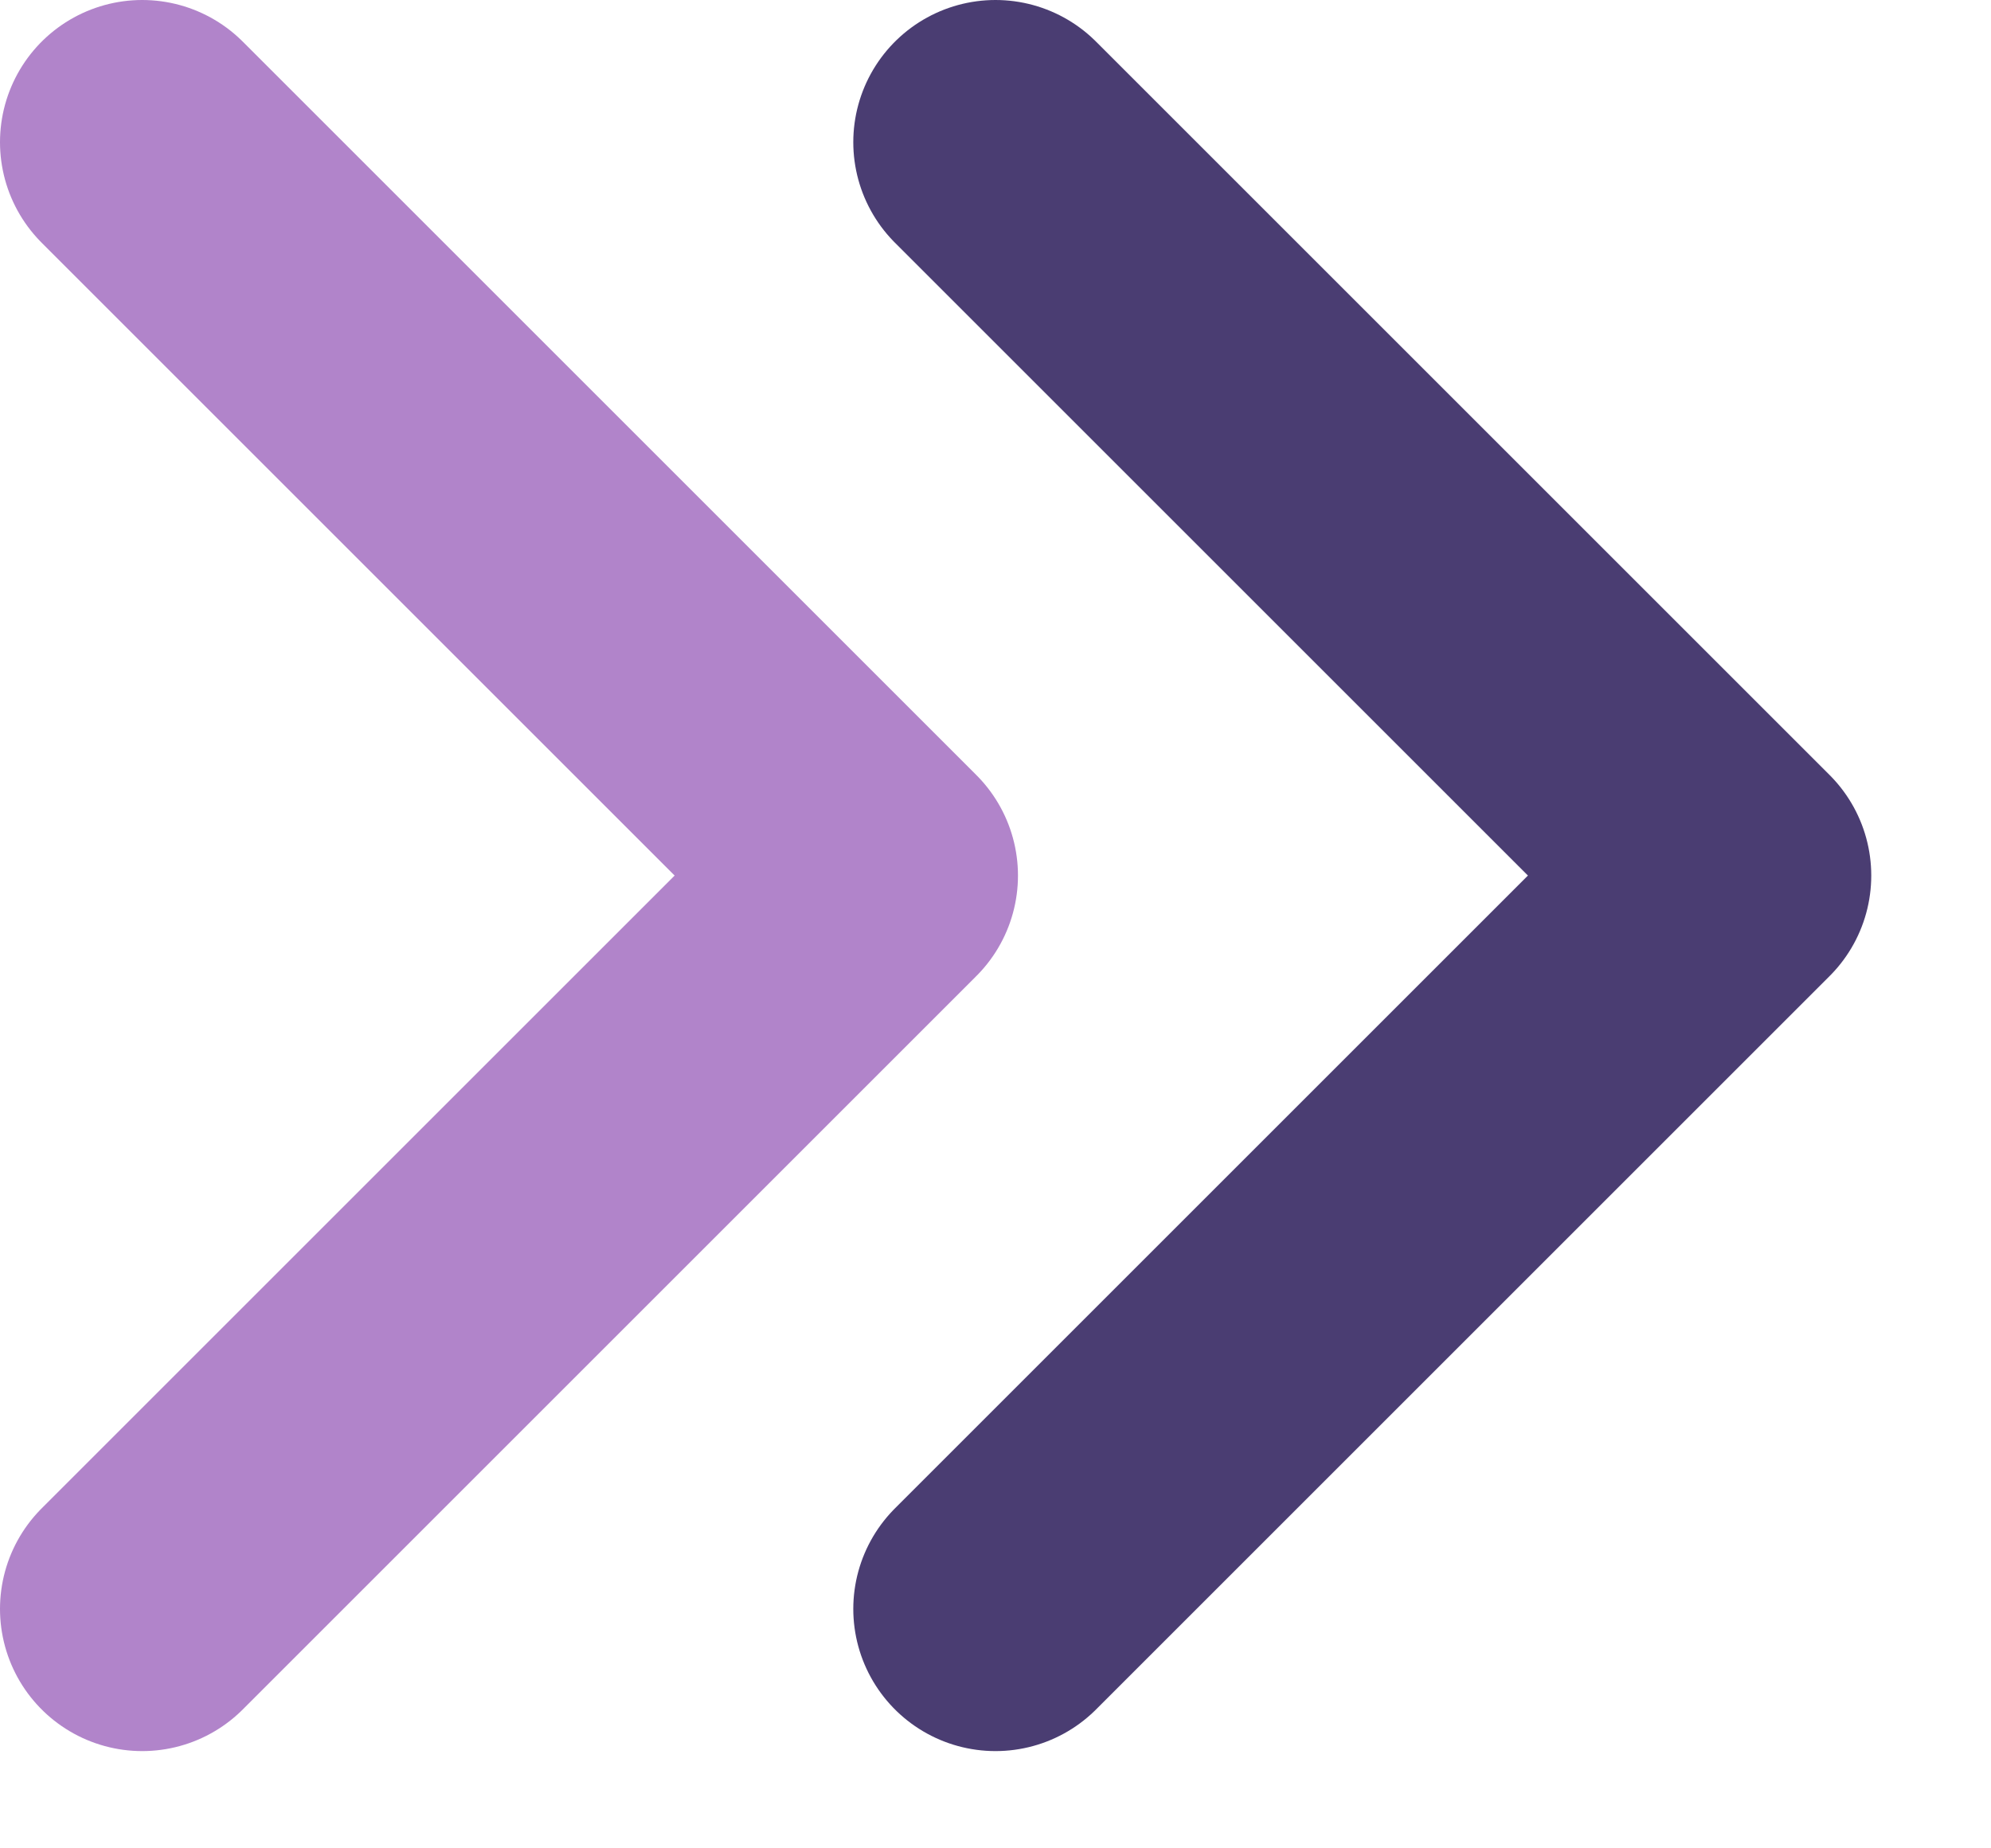
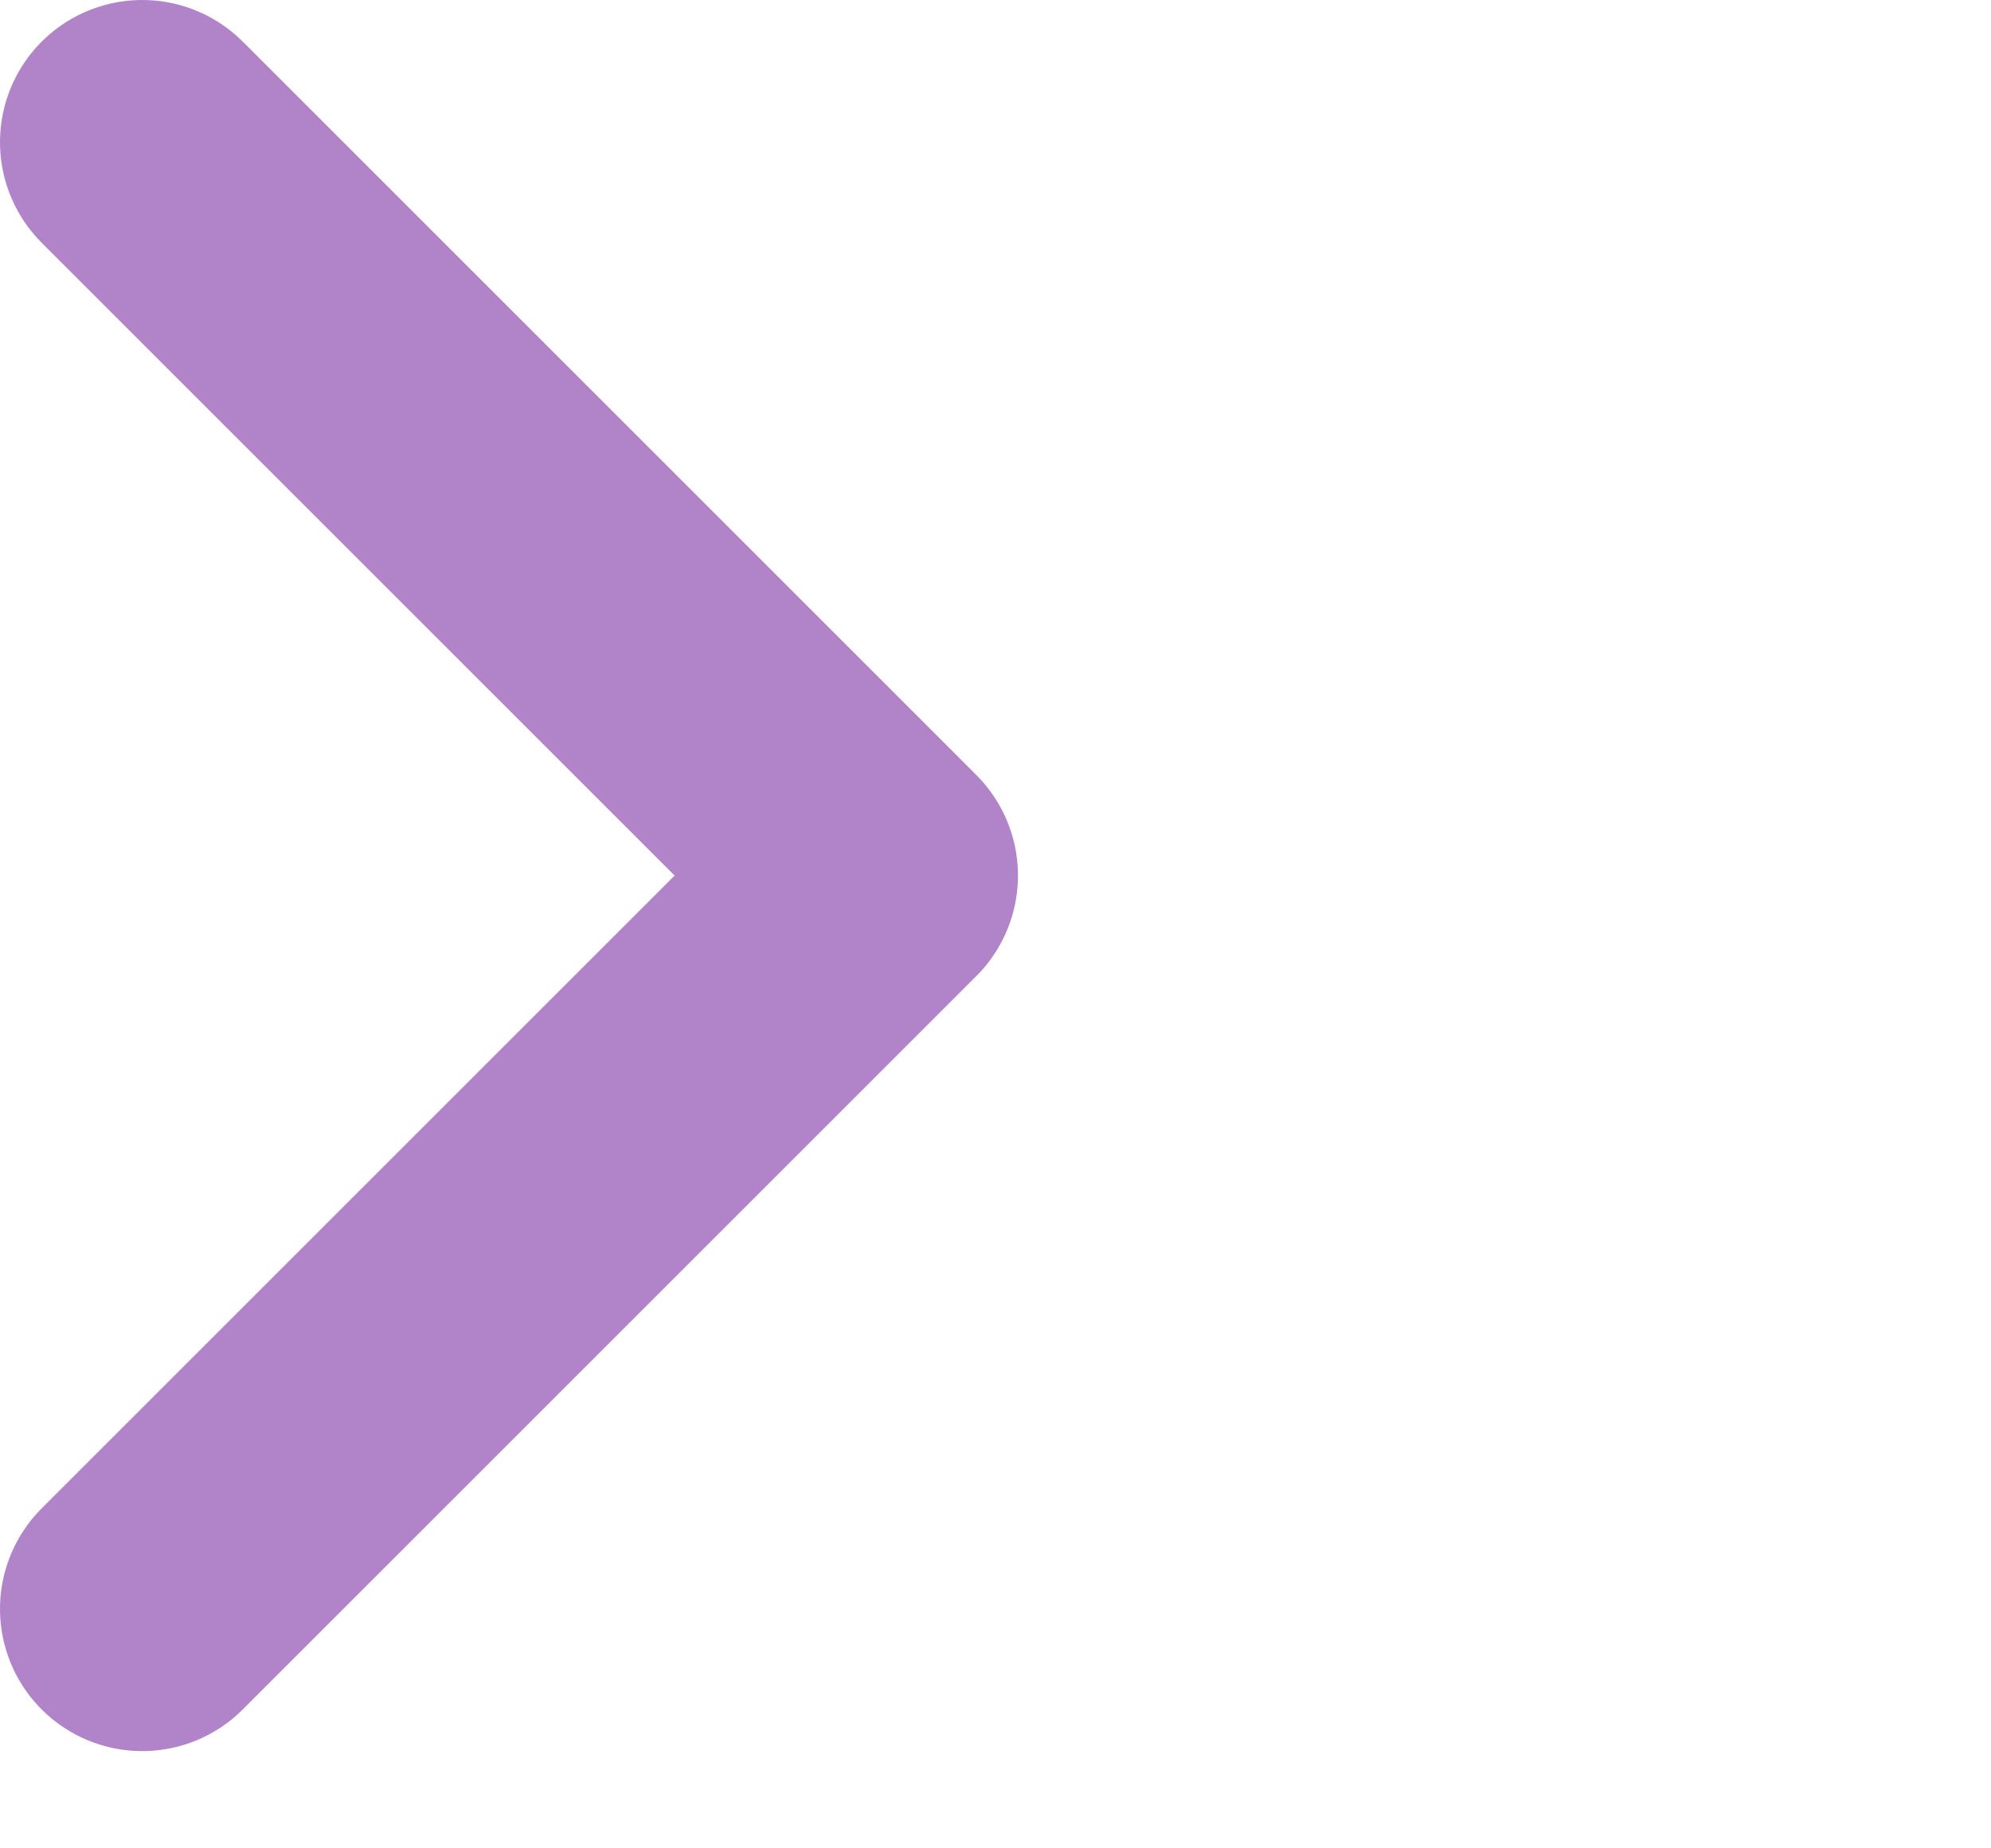
<svg xmlns="http://www.w3.org/2000/svg" width="14" height="13" viewBox="0 0 14 13" fill="none">
  <path d="M1 11.316L6.158 6.158L1 1" stroke="#B184CA" stroke-width="2" stroke-linecap="round" stroke-linejoin="round" />
-   <path d="M7 11.316L12.158 6.158L7 1" stroke="#4A3D72" stroke-width="2" stroke-linecap="round" stroke-linejoin="round" />
</svg>